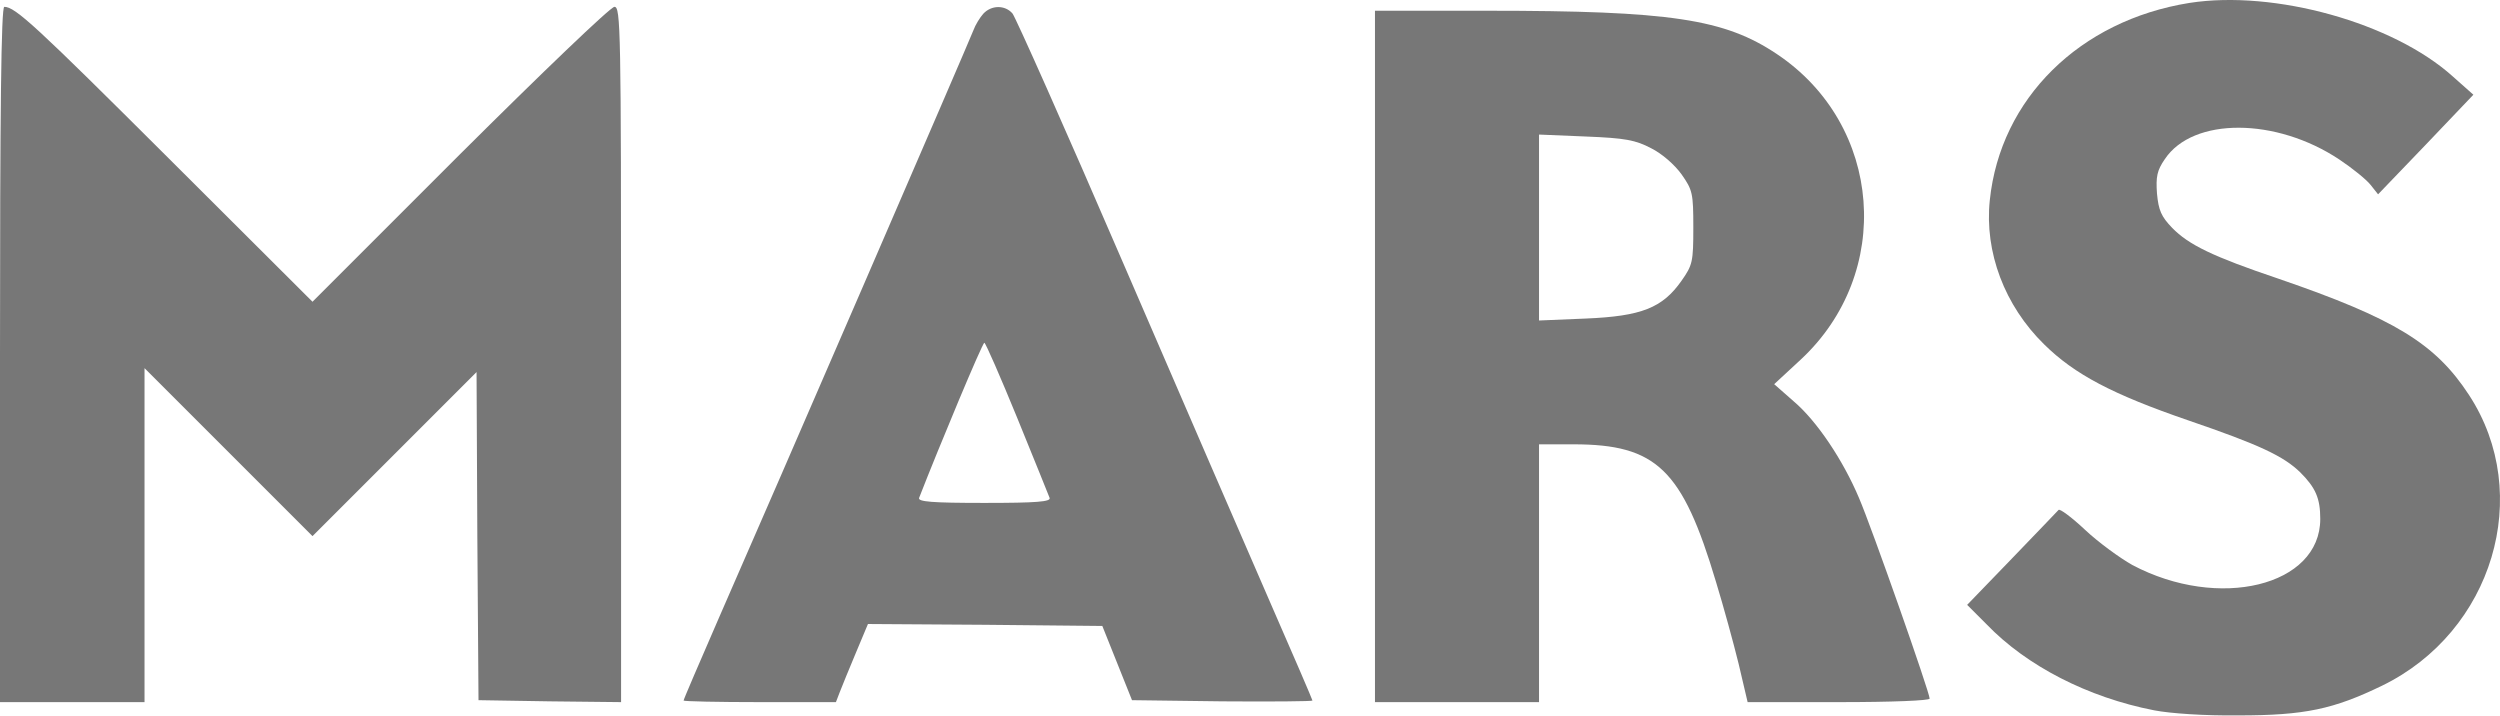
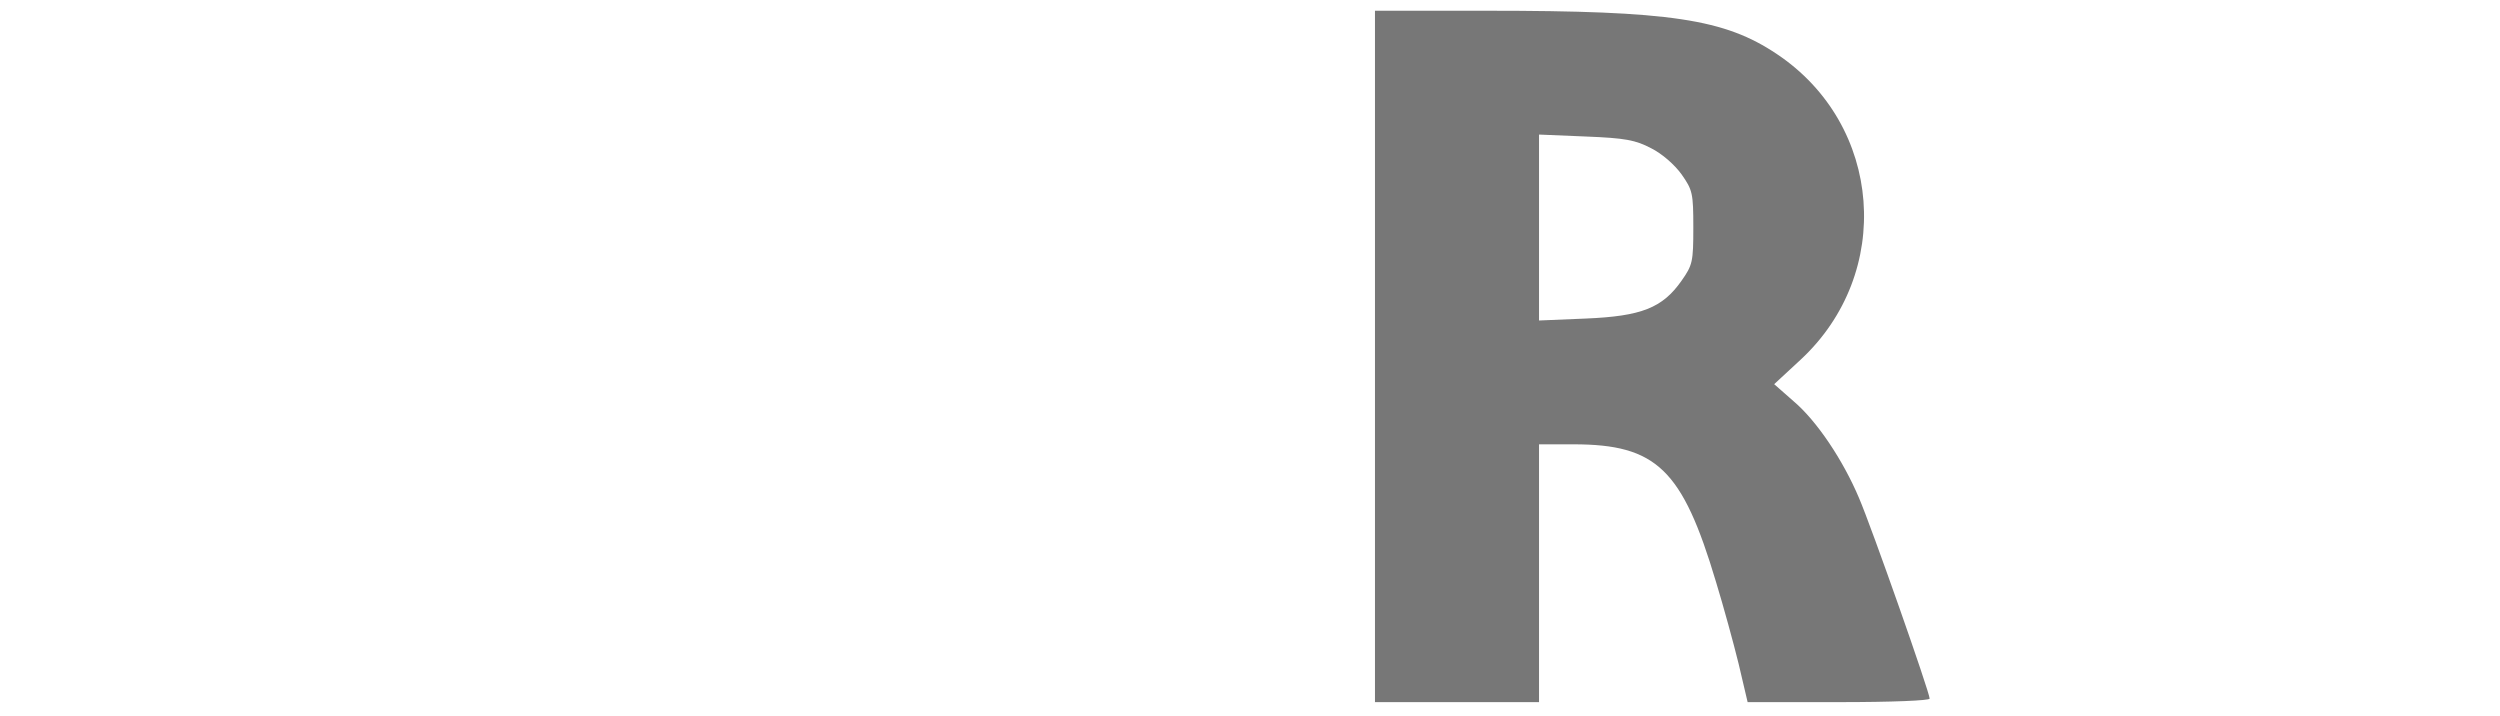
<svg xmlns="http://www.w3.org/2000/svg" width="2552" height="731" viewBox="0 0 2552 731" fill="none">
-   <path d="M2234.95 2.988C2122.9 20.931 2041.96 100.68 2031.19 204.352C2025.61 257.385 2046.34 312.013 2086.61 351.488C2117.72 382.191 2156.39 402.527 2234.15 429.243C2306.32 453.965 2331.04 465.528 2348.19 482.275C2363.74 497.826 2368.52 508.592 2368.52 529.725C2368.52 598.309 2264.85 623.43 2176.73 576.777C2163.97 569.6 2142.04 553.65 2128.48 540.89C2114.92 528.13 2102.56 518.959 2101.37 520.554C2099.77 522.149 2078.64 544.479 2053.52 570.397L2008.06 617.449L2028 637.386C2068.67 679.652 2131.27 711.95 2199.06 725.109C2215.41 728.299 2250.5 730.691 2284.79 730.292C2352.97 730.292 2382.08 723.913 2431.53 699.988C2544.77 644.962 2586.64 504.605 2520.44 403.324C2486.15 350.691 2444.29 325.171 2325.86 284.499C2258.47 261.771 2234.15 249.809 2217.4 232.663C2206.24 221.1 2203.45 214.72 2201.85 197.574C2200.65 180.428 2201.85 174.048 2209.83 162.484C2238.53 119.42 2323.47 119.819 2388.06 162.883C2401.22 171.656 2415.58 183.219 2419.96 188.801L2427.54 198.371L2476.18 147.731L2524.83 96.692L2503.7 77.951C2443.09 23.324 2321.87 -10.569 2234.95 2.988Z" fill="#777777" />
-   <path d="M0 361.854V716.734H73.767H147.534V546.472V375.81L233.264 461.54L318.993 547.269L402.729 463.533L486.465 379.798L487.262 547.269L488.458 714.741L561.428 715.937L633.999 716.734V361.854C633.999 28.905 633.6 6.974 627.221 6.974C623.233 6.974 552.656 74.76 469.718 157.3L318.993 308.024L172.256 161.686C36.285 26.114 15.551 6.974 4.386 6.974C1.196 6.974 0 113.438 0 361.854Z" fill="#777777" />
-   <path d="M1003.63 14.152C1000.44 17.74 995.658 25.316 993.664 30.899C989.278 42.462 788.711 505.8 734.083 630.207C714.146 676.063 697.798 713.943 697.798 715.139C697.798 715.937 732.887 716.734 775.552 716.734H853.307L857.294 706.367C859.687 700.386 866.864 682.443 873.643 666.493L886.004 636.986L1005.63 637.784L1125.25 638.98L1140.4 676.86L1155.55 714.741L1247.66 715.937C1298.3 716.336 1339.77 715.937 1339.77 715.139C1339.77 714.342 1320.23 668.885 1296.31 614.258C1272.78 560.029 1205 404.121 1146.38 268.15C1087.77 132.179 1036.73 17.74 1033.54 13.753C1025.96 4.981 1012.01 4.981 1003.63 14.152ZM1038.32 426.451C1055.47 468.717 1070.62 505.8 1071.42 508.193C1073.01 512.18 1058.26 513.376 1004.83 513.376C951.397 513.376 936.644 512.18 938.239 508.193C958.575 455.957 1002.84 349.892 1004.83 349.892C1006.03 349.892 1021.18 384.583 1038.32 426.451Z" fill="#777777" />
  <path d="M1403.57 363.848V716.734H1487.31H1571.04V585.15V453.565H1606.13C1691.06 453.565 1717.38 479.084 1751.67 593.922C1759.25 618.644 1769.62 656.524 1774.8 677.658L1783.97 716.734H1876.88C1931.9 716.734 1969.78 715.139 1969.78 713.146C1969.78 706.766 1910.37 537.699 1897.61 508.193C1881.26 469.515 1854.55 429.64 1831.02 409.703L1811.08 392.159L1837.8 367.437C1933.5 278.916 1921.93 127.394 1813.88 55.222C1760.44 19.335 1705.02 10.962 1518.41 10.962H1403.57V363.848ZM1685.48 151.319C1696.65 156.901 1709.41 168.066 1716.58 178.034C1727.75 193.984 1728.54 197.174 1728.54 232.263C1728.54 267.353 1727.75 270.543 1716.58 286.492C1697.04 314.404 1675.51 322.778 1618.89 325.17L1571.04 327.164V232.263V137.363L1618.89 139.357C1659.16 140.952 1669.53 142.945 1685.48 151.319Z" fill="#777777" />
</svg>